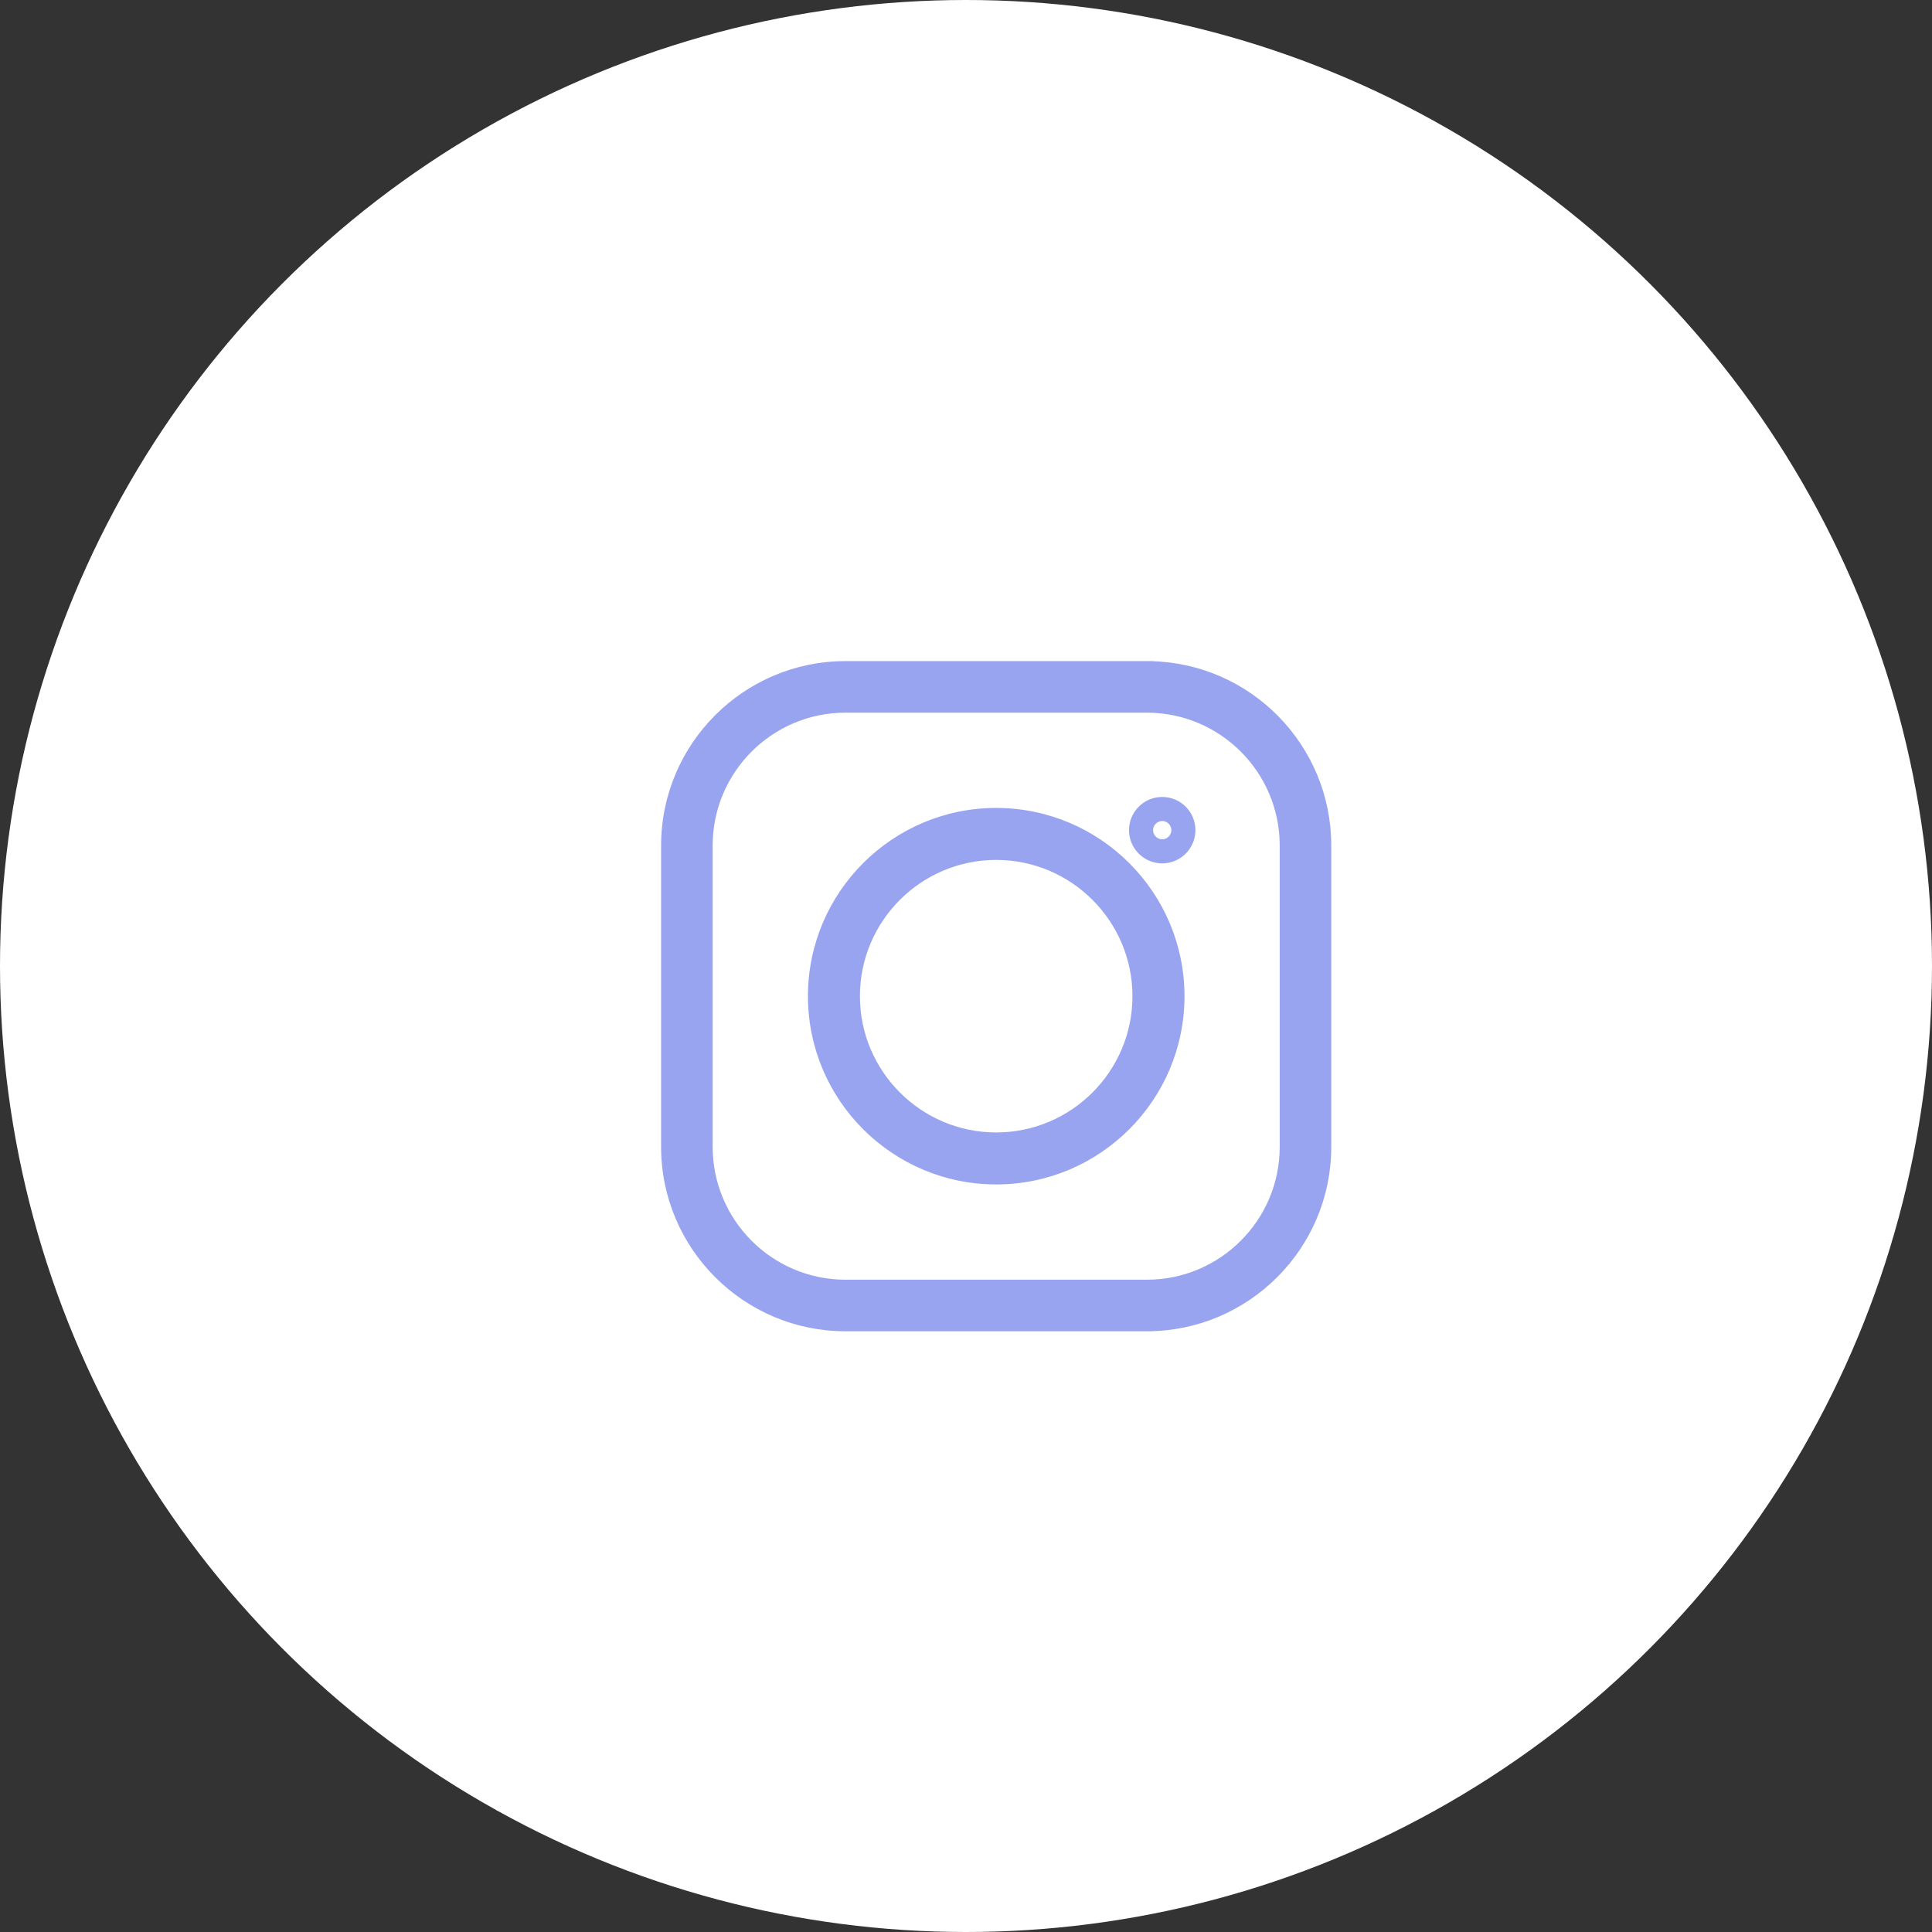
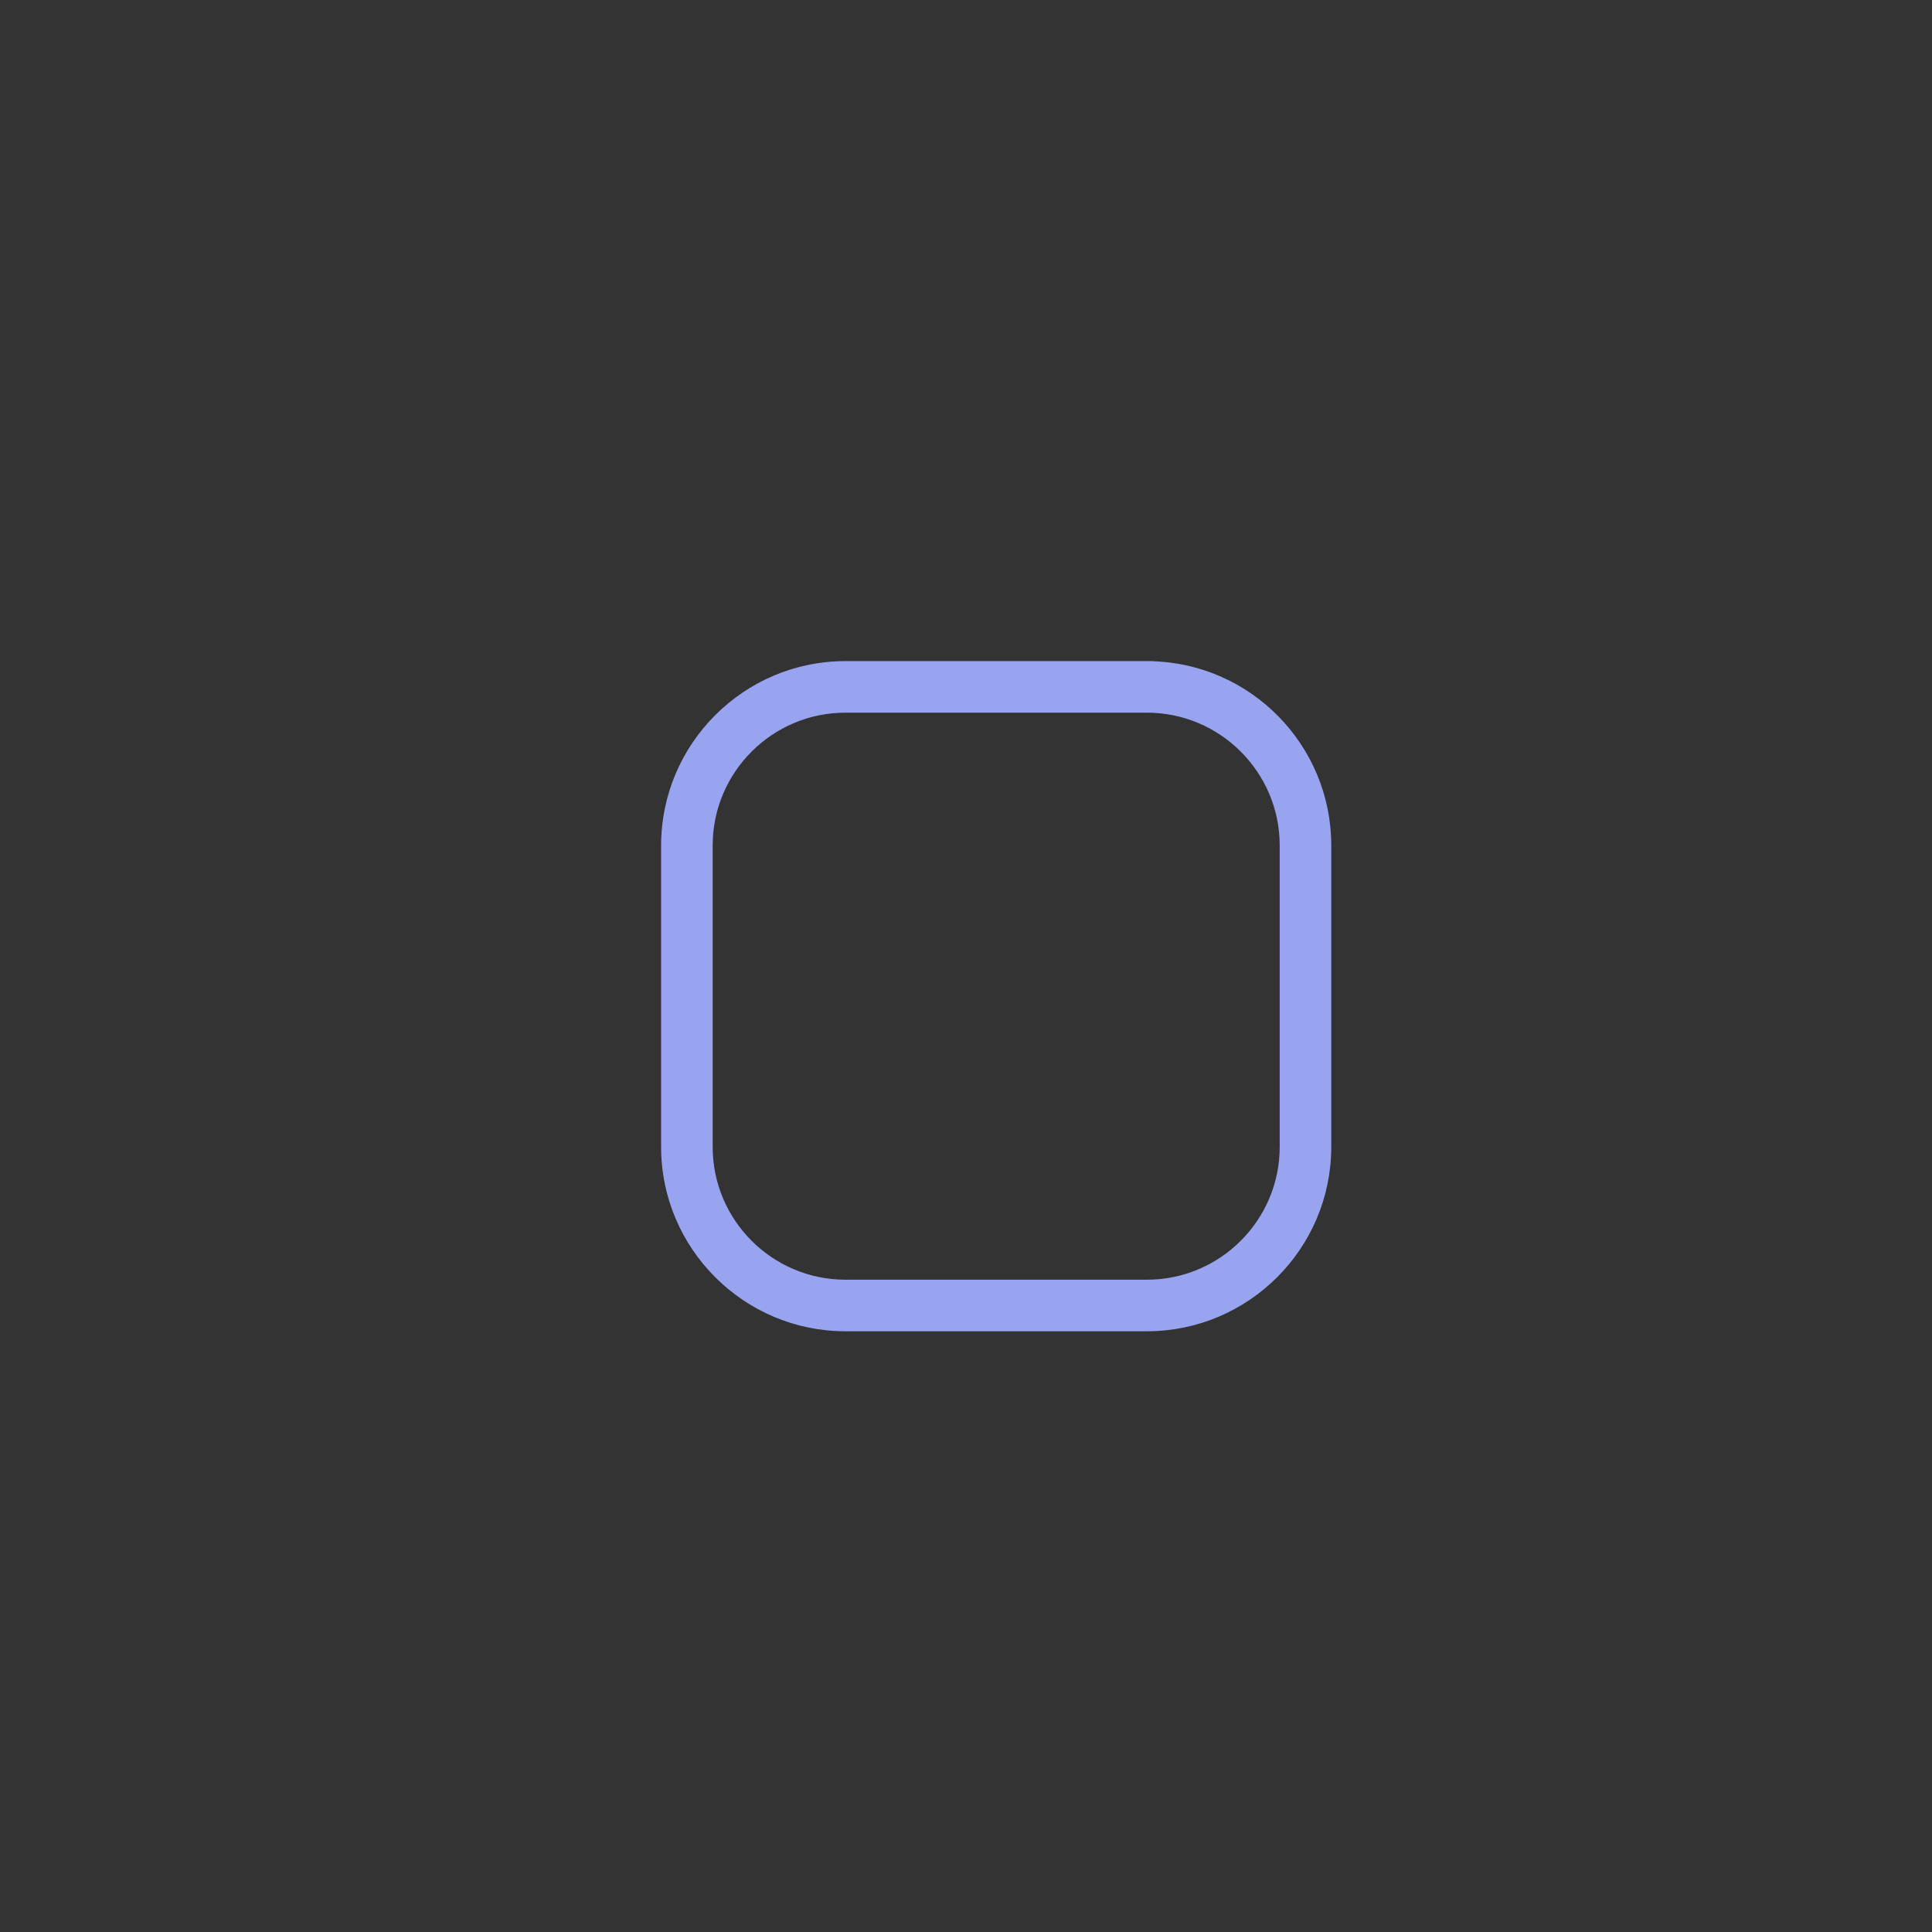
<svg xmlns="http://www.w3.org/2000/svg" width="32" height="32" viewBox="0 0 32 32" fill="none">
  <rect x="0" y="0" width="32" height="32" fill="#333333" stroke="none" />
-   <circle cx="16" cy="16" r="16" fill="white" />
  <path d="M19.054 11.001V11H18.996H14.004C12.348 11 11 12.348 11 14.004V18.996C11 20.652 12.348 22 14.004 22H18.996C20.652 22 22 20.652 22 18.996V14.004C22 12.367 20.684 11.031 19.054 11.001ZM21.246 18.996C21.246 20.237 20.237 21.246 18.996 21.246H14.004C12.763 21.246 11.754 20.237 11.754 18.996V14.004C11.754 12.763 12.763 11.754 14.004 11.754H18.996C20.237 11.754 21.246 12.763 21.246 14.004V18.996Z" fill="#99A4F0" stroke="#99A4F0" stroke-width="0.1" />
-   <path d="M16.5 13.432C14.808 13.432 13.432 14.808 13.432 16.5C13.432 18.192 14.808 19.568 16.5 19.568C18.192 19.568 19.569 18.192 19.569 16.5C19.569 14.808 18.192 13.432 16.5 13.432ZM16.5 18.807C15.228 18.807 14.193 17.772 14.193 16.5C14.193 15.228 15.228 14.193 16.5 14.193C17.772 14.193 18.807 15.228 18.807 16.5C18.807 17.772 17.772 18.807 16.5 18.807Z" fill="#99A4F0" stroke="#99A4F0" stroke-width="0.1" />
-   <path d="M18.75 13.75C18.75 13.474 18.974 13.25 19.25 13.25C19.526 13.25 19.75 13.474 19.75 13.75C19.75 14.026 19.526 14.25 19.25 14.25C18.974 14.25 18.75 14.026 18.75 13.75ZM19.049 13.75C19.049 13.861 19.139 13.951 19.25 13.951C19.361 13.951 19.451 13.861 19.451 13.75C19.451 13.639 19.361 13.549 19.25 13.549C19.139 13.549 19.049 13.639 19.049 13.75Z" fill="#99A4F0" stroke="#99A4F0" stroke-width="0.1" />
</svg>